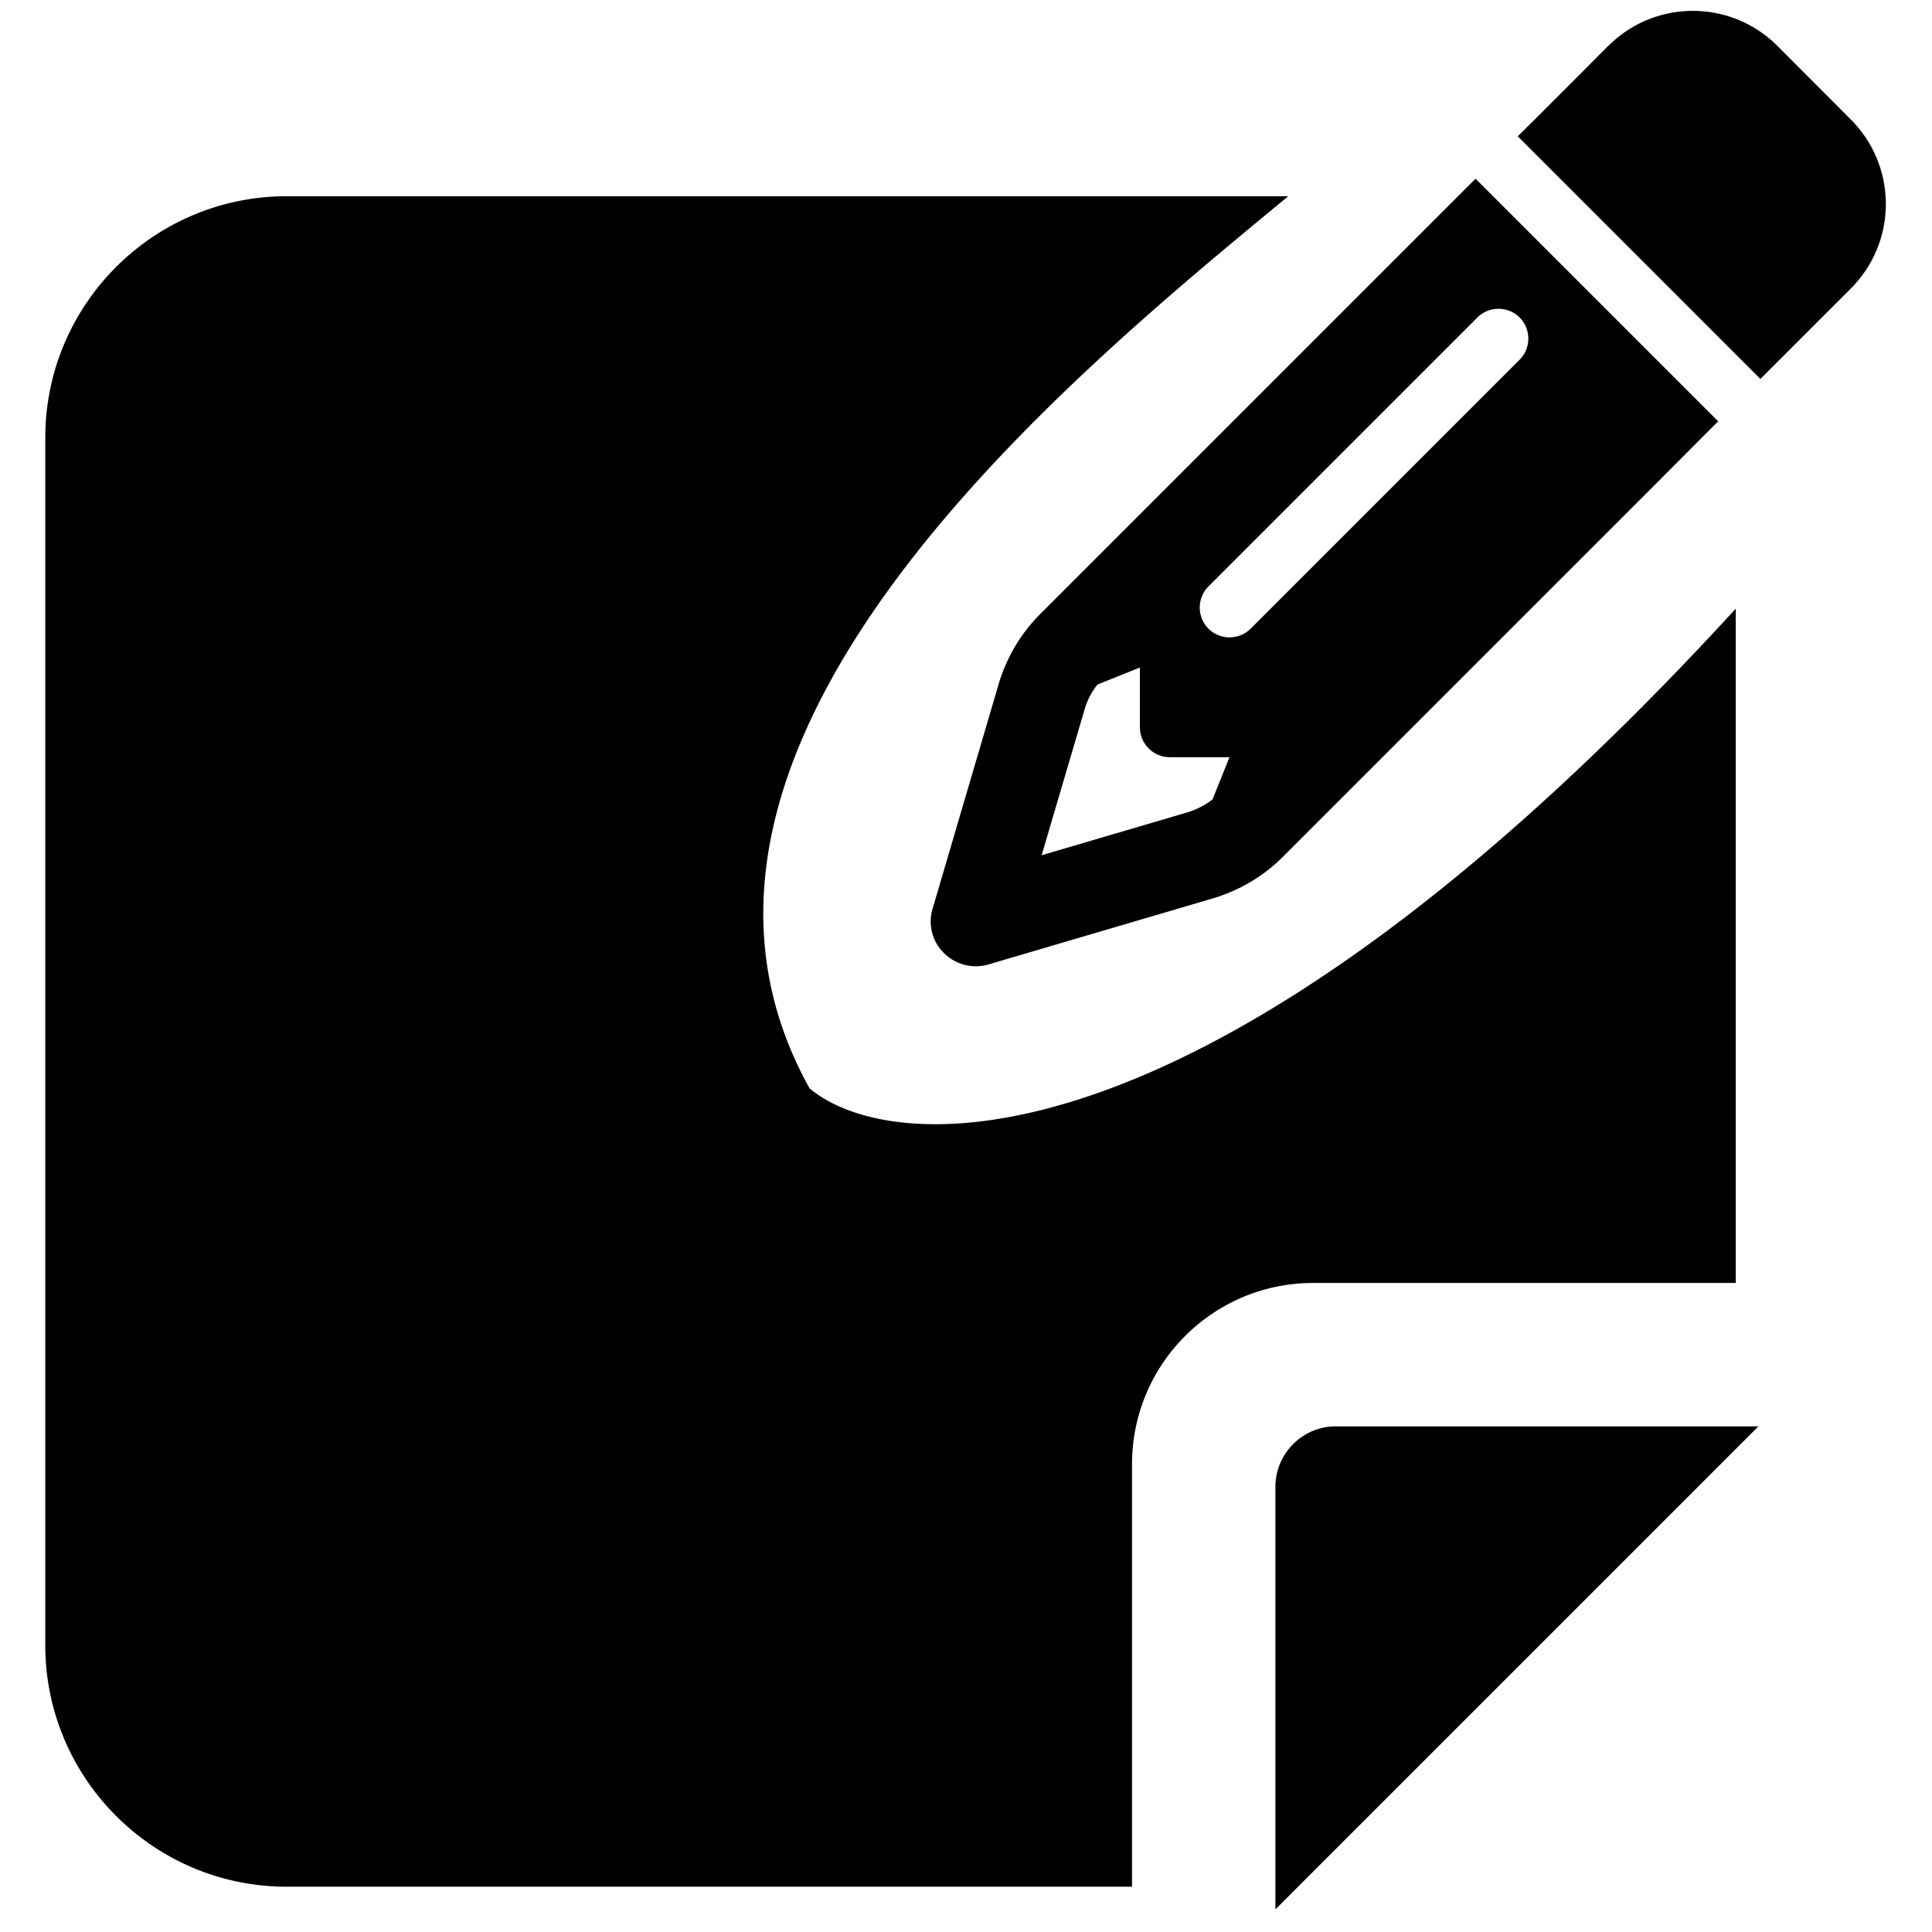
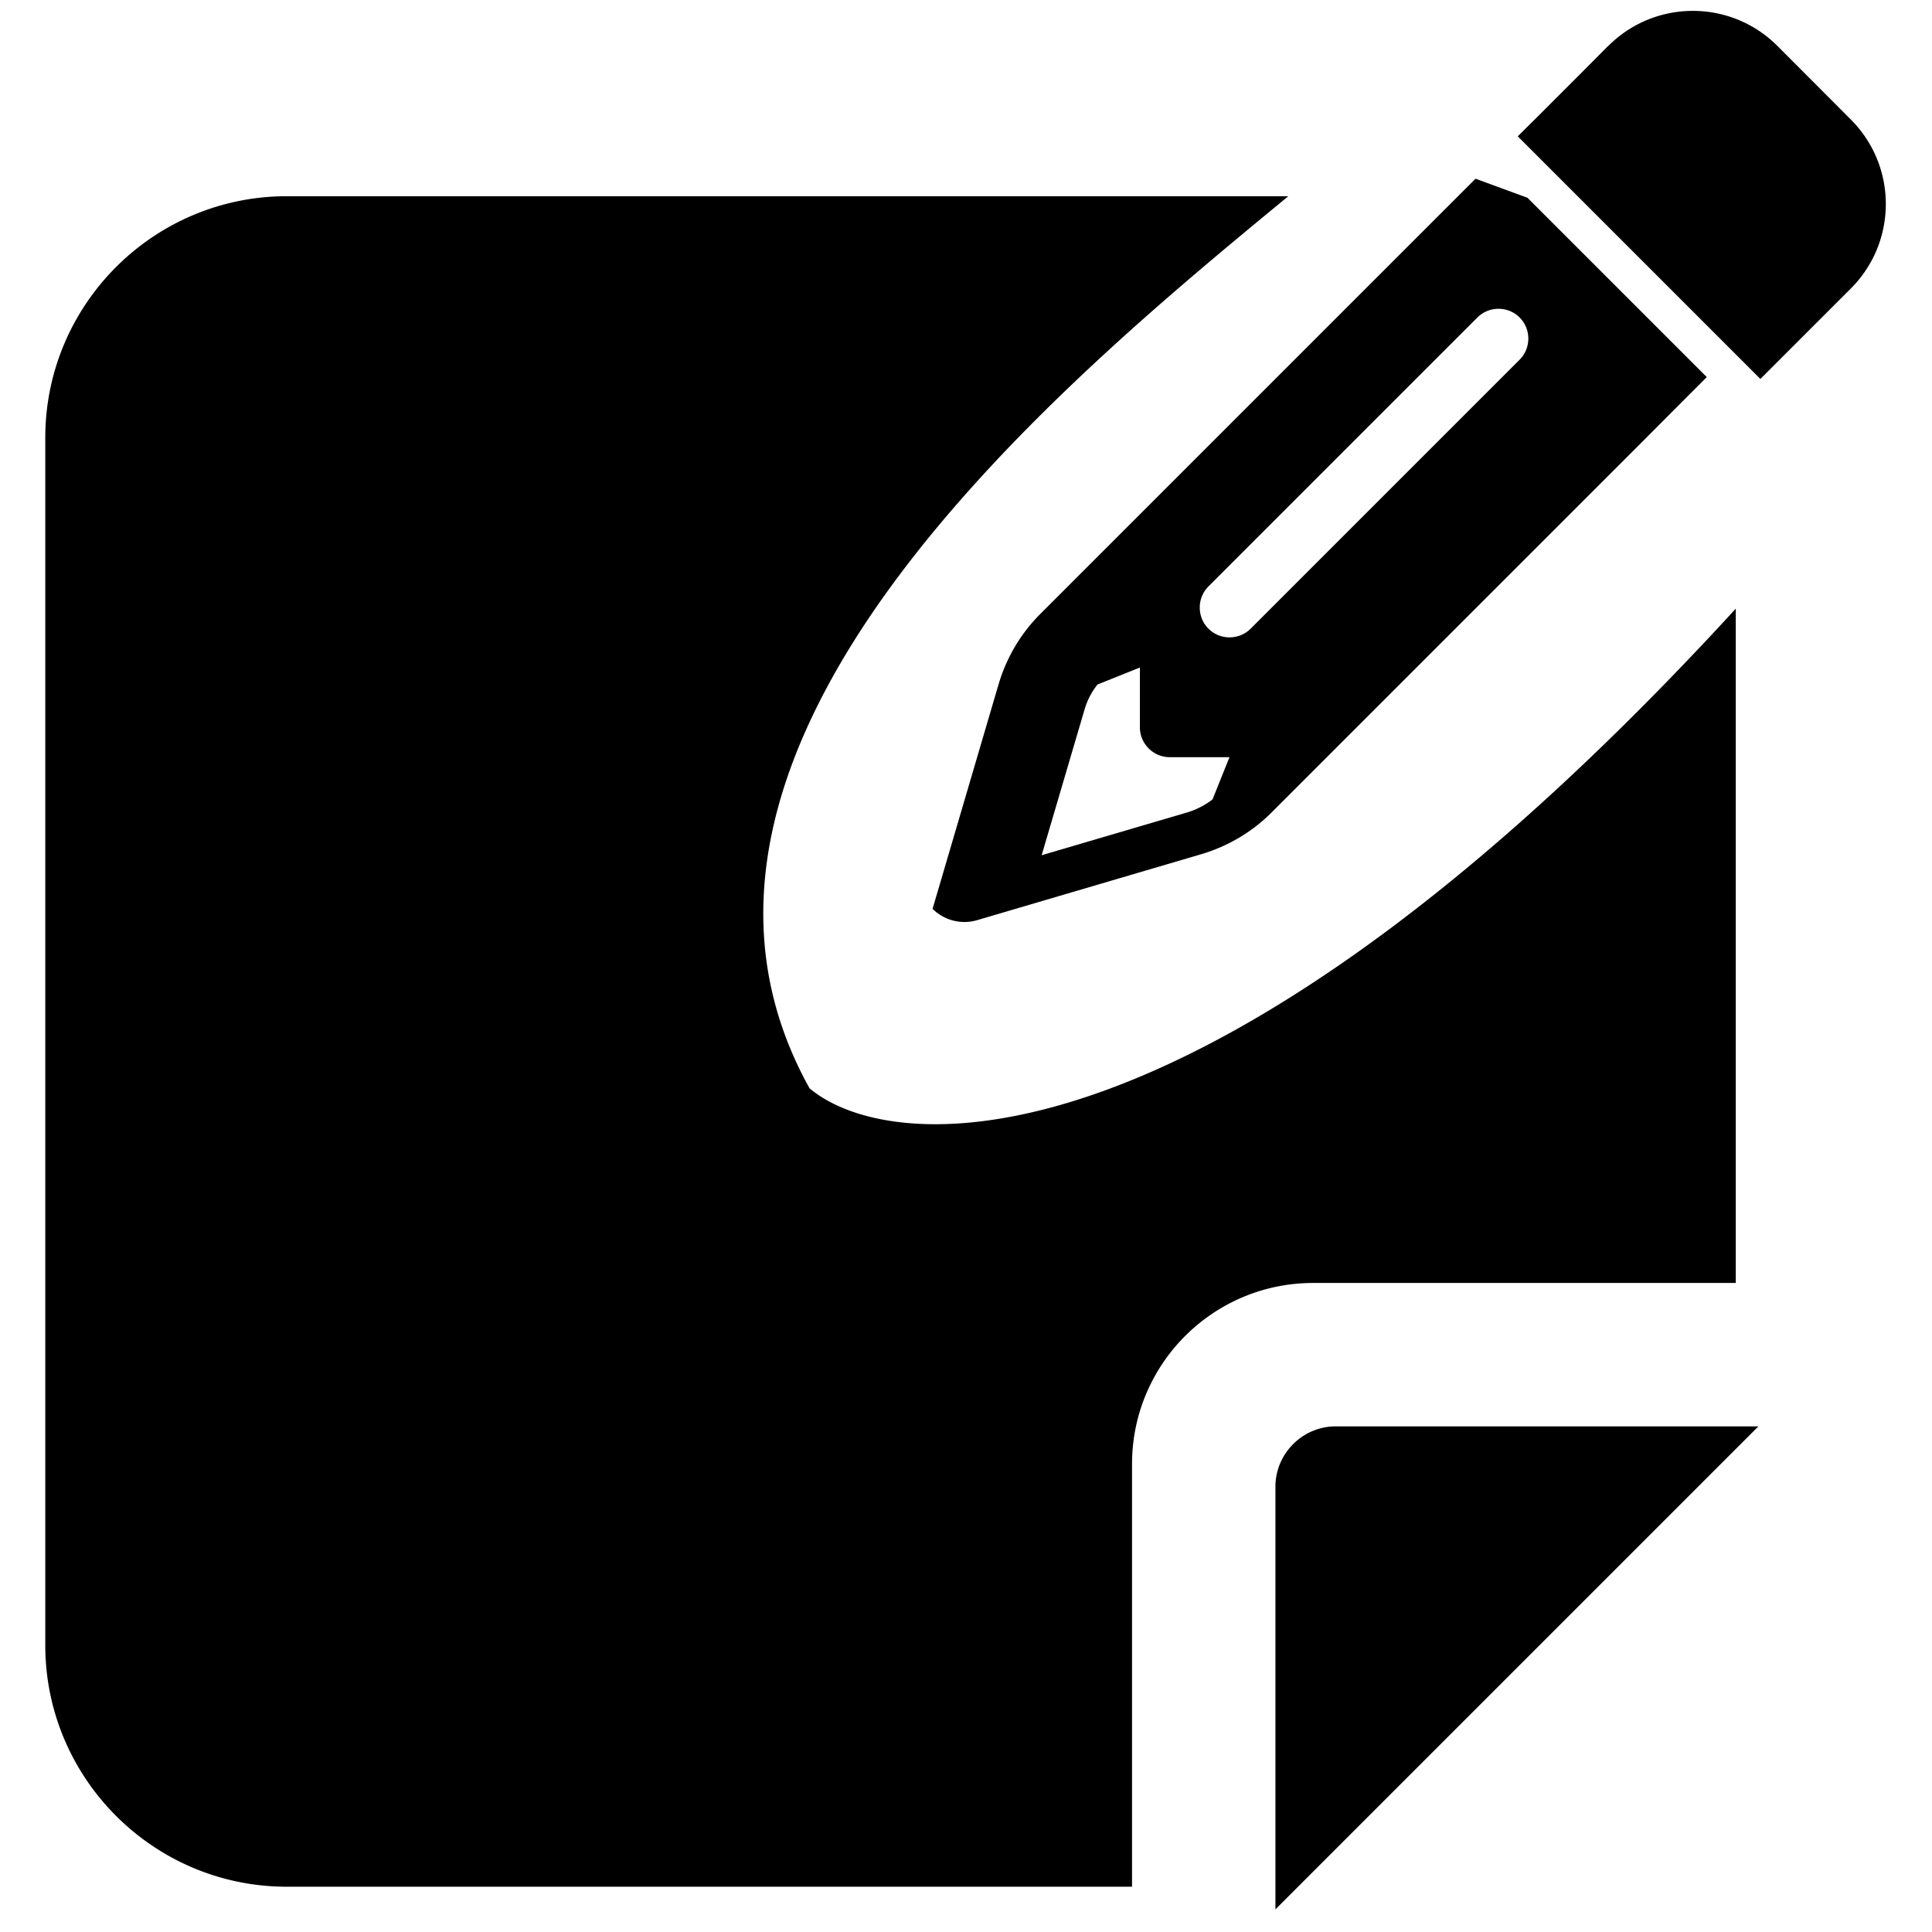
<svg xmlns="http://www.w3.org/2000/svg" xml:space="preserve" width="512" height="512" viewBox="0 0 512 512">
-   <path d="M448.627 2.883c-8.106 0-16.211 3.094-22.398 9.281h-.05l-7.128 7.178-11.186 11.187-5.644 5.594 16.781 16.78 30.74 30.74 16.78 16.78 5.593-5.593 11.188-11.187 7.177-7.178c12.375-12.375 12.375-32.422 0-44.797l-19.453-19.504c-6.187-6.187-14.294-9.281-22.4-9.281m-57.592 44.476-5.594 5.594-11.187 11.186-98.604 98.605c-5.148 5.148-8.91 11.532-10.99 18.512l-17.521 59.6a11.74 11.74 0 0 0 3.02 11.73c3.118 3.069 7.572 4.207 11.73 3.02l59.548-17.524c6.98-2.079 13.366-5.84 18.514-10.988l98.604-98.604 11.187-11.236 5.594-5.594-16.781-16.781-30.74-30.74zM76 52c-35.3 0-64 28.7-64 64v320c0 35.3 28.7 64 64 64h224V388c0-26.5 21.5-48 48-48h112V161.299C321.521 312.42 237.056 307.336 214.54 288.418 164.017 197.56 282.185 100.854 341.411 52zm321.123 29.836c2.03 0 4.06.766 5.594 2.3 3.069 3.07 3.069 8.12 0 11.188l-71.281 71.281c-3.07 3.07-8.117 3.07-11.186 0s-3.069-8.118 0-11.187l71.28-71.281a7.9 7.9 0 0 1 5.593-2.301M302.082 176.9v15.84c0 4.356 3.566 7.92 7.922 7.92h15.82l-4.486 11.188a20.9 20.9 0 0 1-6.582 3.416l-38.71 11.384 11.386-38.66a19 19 0 0 1 3.414-6.584zM354 378c-8.8 0-16 7.2-16 16v112l32-32 64-64 32-32z" style="stroke-width:.495" />
+   <path d="M448.627 2.883c-8.106 0-16.211 3.094-22.398 9.281h-.05l-7.128 7.178-11.186 11.187-5.644 5.594 16.781 16.78 30.74 30.74 16.78 16.78 5.593-5.593 11.188-11.187 7.177-7.178c12.375-12.375 12.375-32.422 0-44.797l-19.453-19.504c-6.187-6.187-14.294-9.281-22.4-9.281m-57.592 44.476-5.594 5.594-11.187 11.186-98.604 98.605c-5.148 5.148-8.91 11.532-10.99 18.512l-17.521 59.6c3.118 3.069 7.572 4.207 11.73 3.02l59.548-17.524c6.98-2.079 13.366-5.84 18.514-10.988l98.604-98.604 11.187-11.236 5.594-5.594-16.781-16.781-30.74-30.74zM76 52c-35.3 0-64 28.7-64 64v320c0 35.3 28.7 64 64 64h224V388c0-26.5 21.5-48 48-48h112V161.299C321.521 312.42 237.056 307.336 214.54 288.418 164.017 197.56 282.185 100.854 341.411 52zm321.123 29.836c2.03 0 4.06.766 5.594 2.3 3.069 3.07 3.069 8.12 0 11.188l-71.281 71.281c-3.07 3.07-8.117 3.07-11.186 0s-3.069-8.118 0-11.187l71.28-71.281a7.9 7.9 0 0 1 5.593-2.301M302.082 176.9v15.84c0 4.356 3.566 7.92 7.922 7.92h15.82l-4.486 11.188a20.9 20.9 0 0 1-6.582 3.416l-38.71 11.384 11.386-38.66a19 19 0 0 1 3.414-6.584zM354 378c-8.8 0-16 7.2-16 16v112l32-32 64-64 32-32z" style="stroke-width:.495" />
</svg>